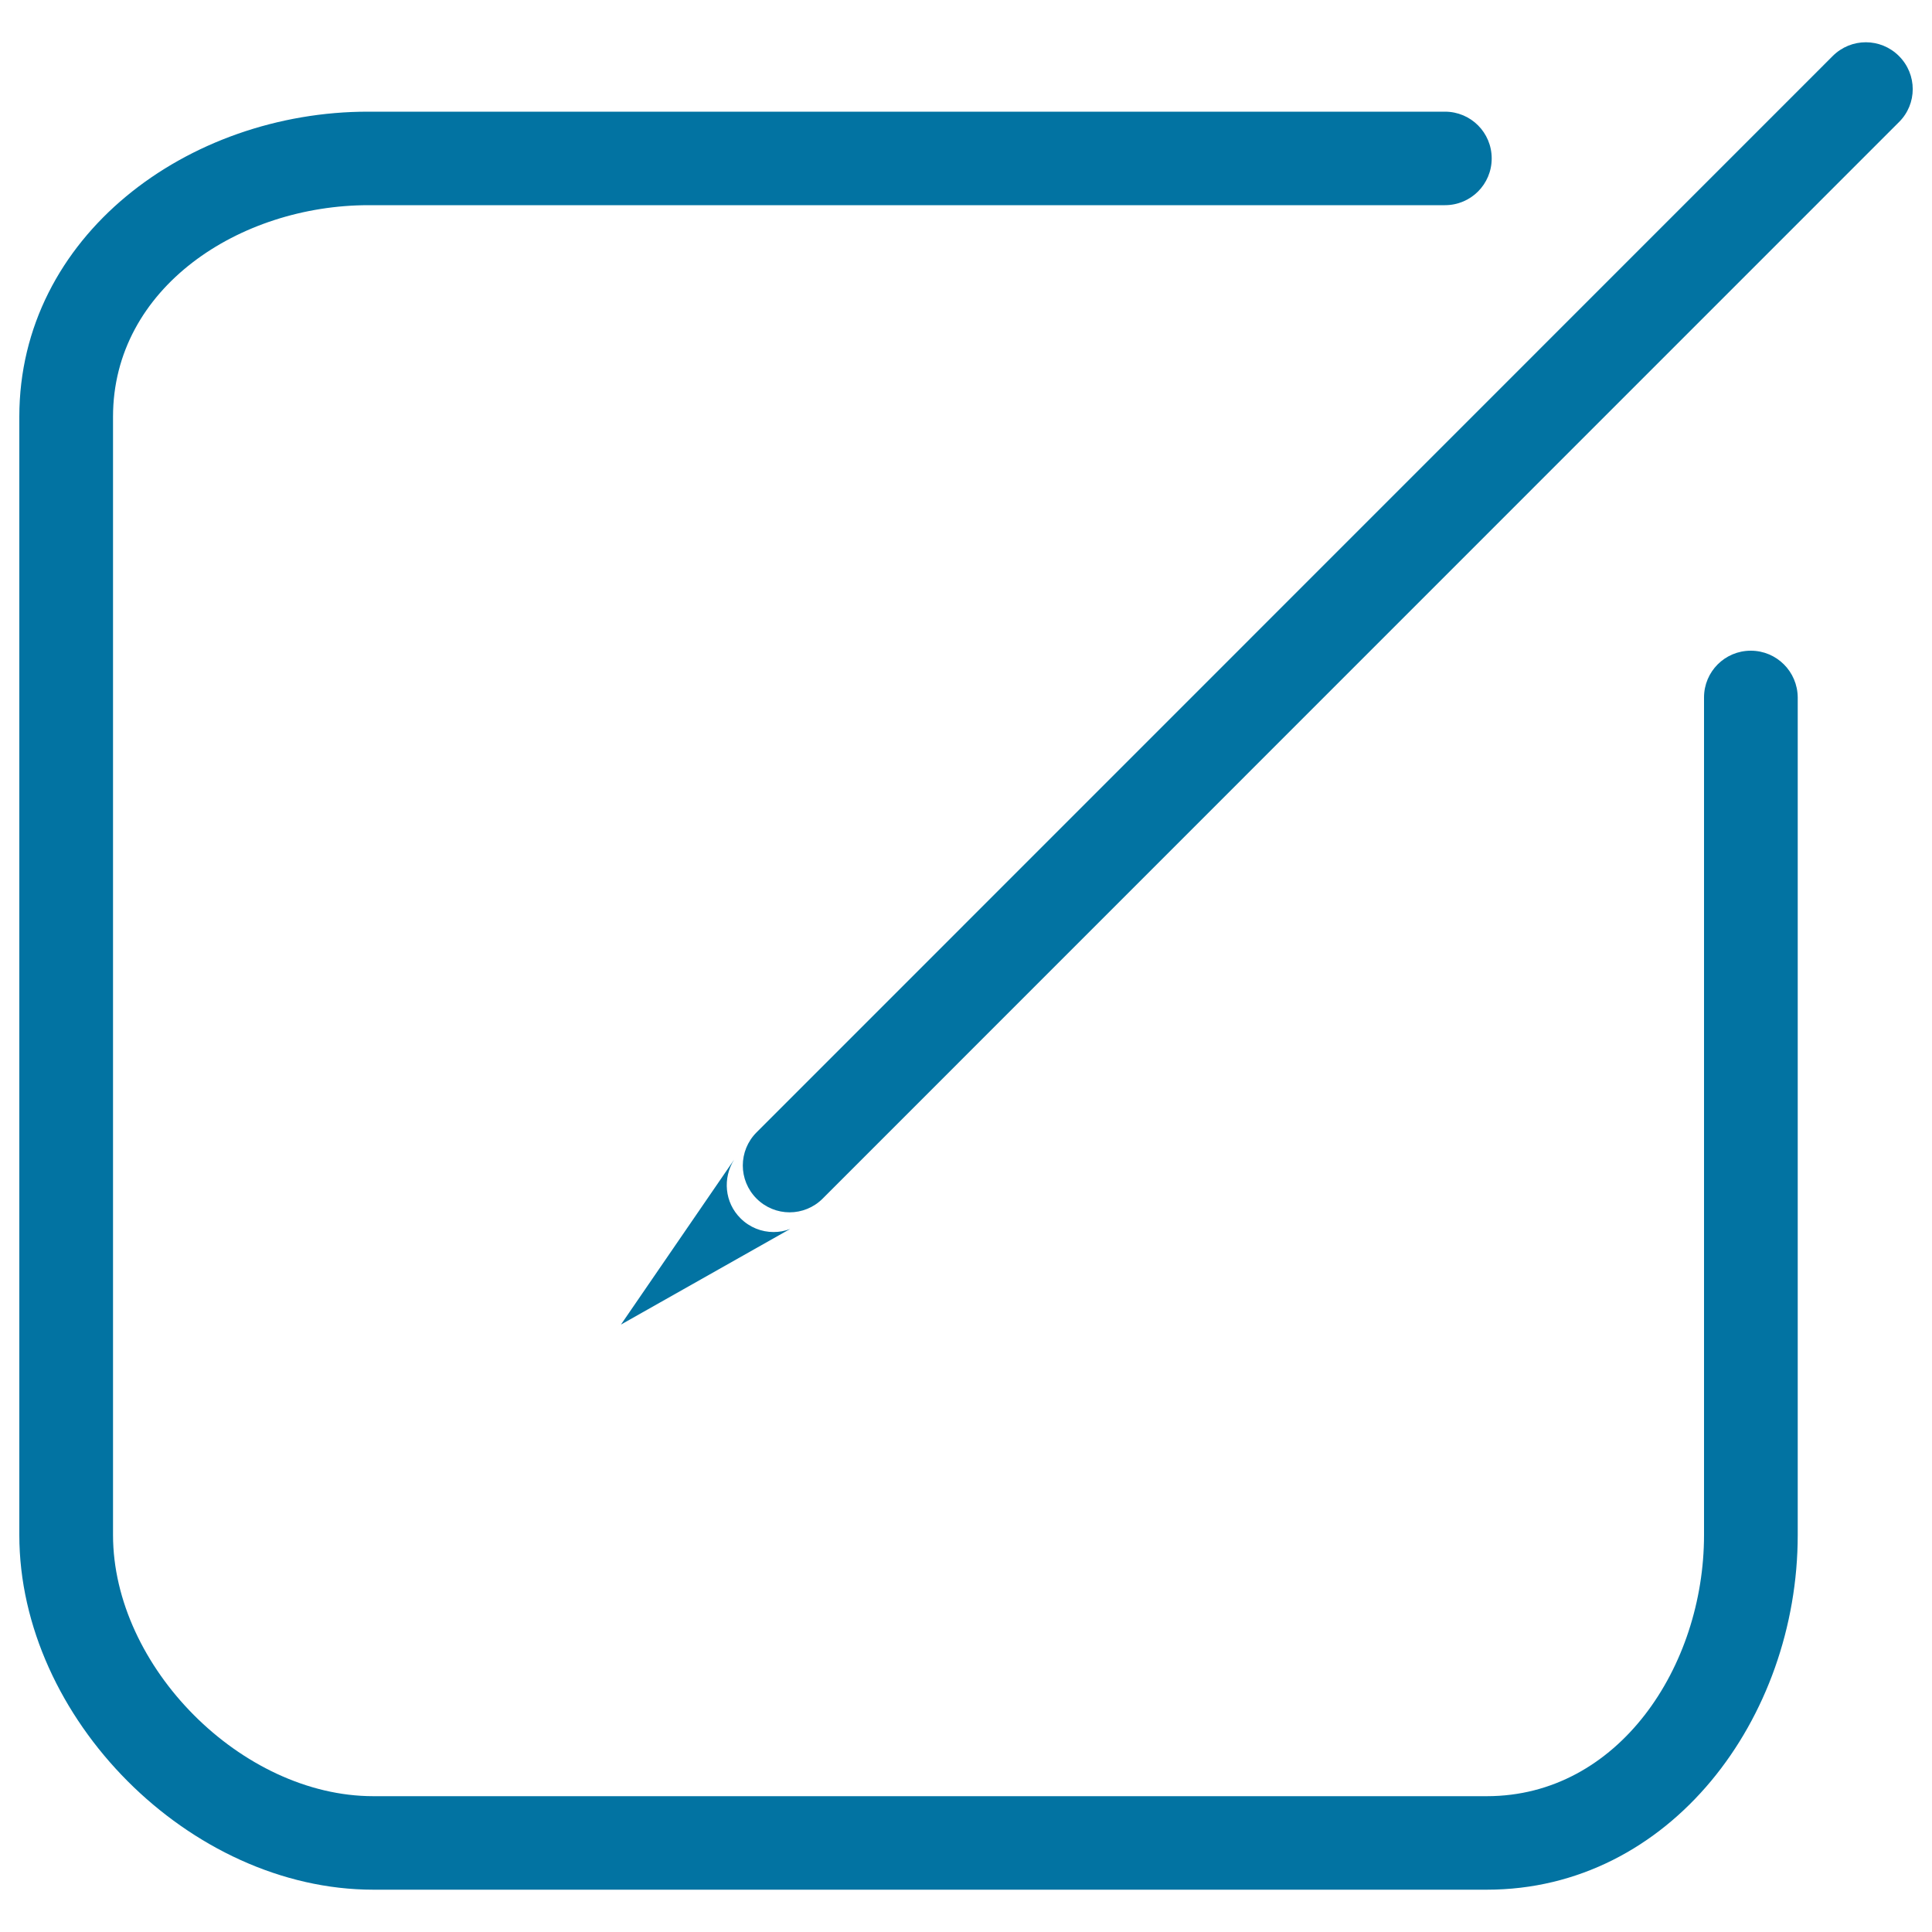
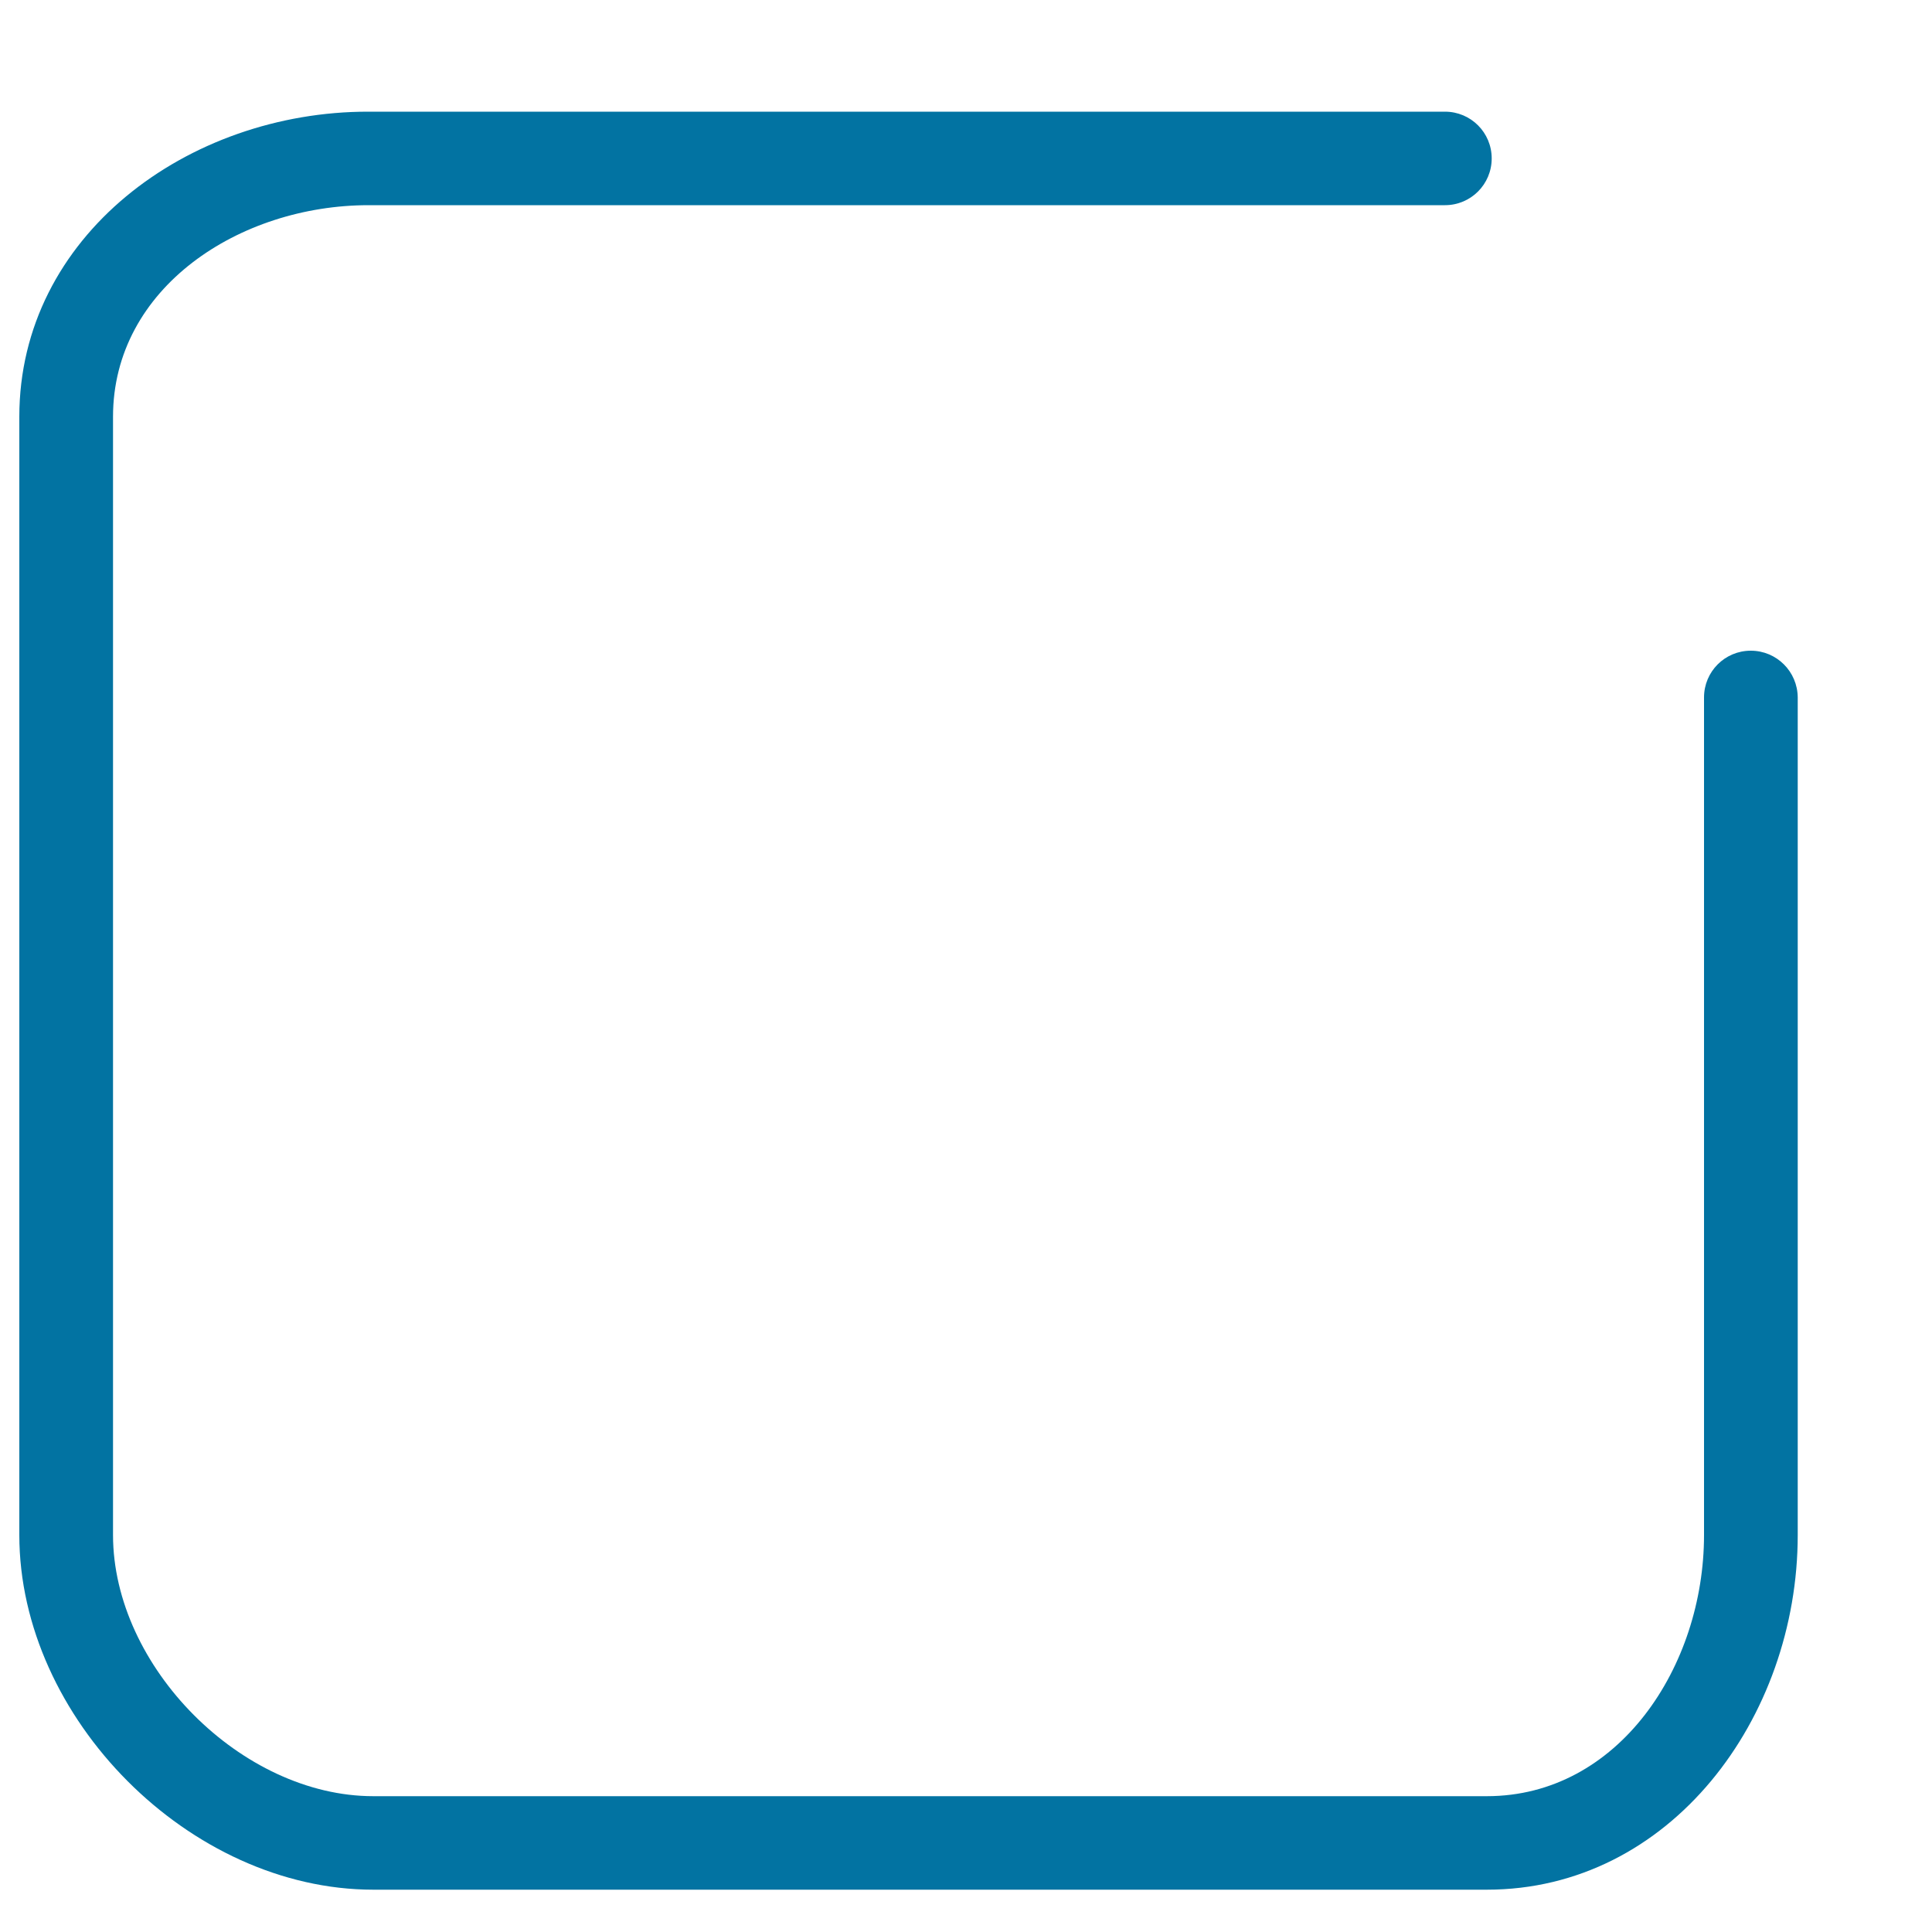
<svg xmlns="http://www.w3.org/2000/svg" viewBox="0 0 1000 1000" style="fill:#0273a2">
  <title>Custom Name Card SVG icon</title>
  <path d="M906.2,336.8c-13.4,0-24.2,10.8-24.2,24.2v433.5c0,68.1-44.3,135.2-112.4,135.2H193.2c-68.1,0-134.7-67-134.7-135.2V215.7c0-66.8,65.5-109.5,132.3-109.5h557.1c13.4,0,24.2-10.8,24.2-24.2c0-13.4-10.8-24.2-24.2-24.2H190.7C97.2,57.7,10,122.2,10,215.7v578.8c0,94.9,88.3,183.6,183.2,183.6h576.4c94.9,0,160.9-88.8,160.9-183.6V361C930.4,347.6,919.6,336.8,906.2,336.8z" />
-   <path d="M982.9,29c-9.5-9.5-24.8-9.5-34.3,0L391.6,586.1c-9.5,9.5-9.5,24.8,0,34.3c4.7,4.7,10.9,7.1,17.1,7.1c6.2,0,12.4-2.4,17.1-7.1L982.9,63.2C992.4,53.8,992.4,38.5,982.9,29z" />
-   <path d="M380,600.2l-58.6,85.4l87.6-49.5c-2.8,1.1-5.7,1.6-8.6,1.6c-6.2,0-12.4-2.4-17.1-7.1C375,622.4,374,609.7,380,600.2L380,600.2z" />
</svg>